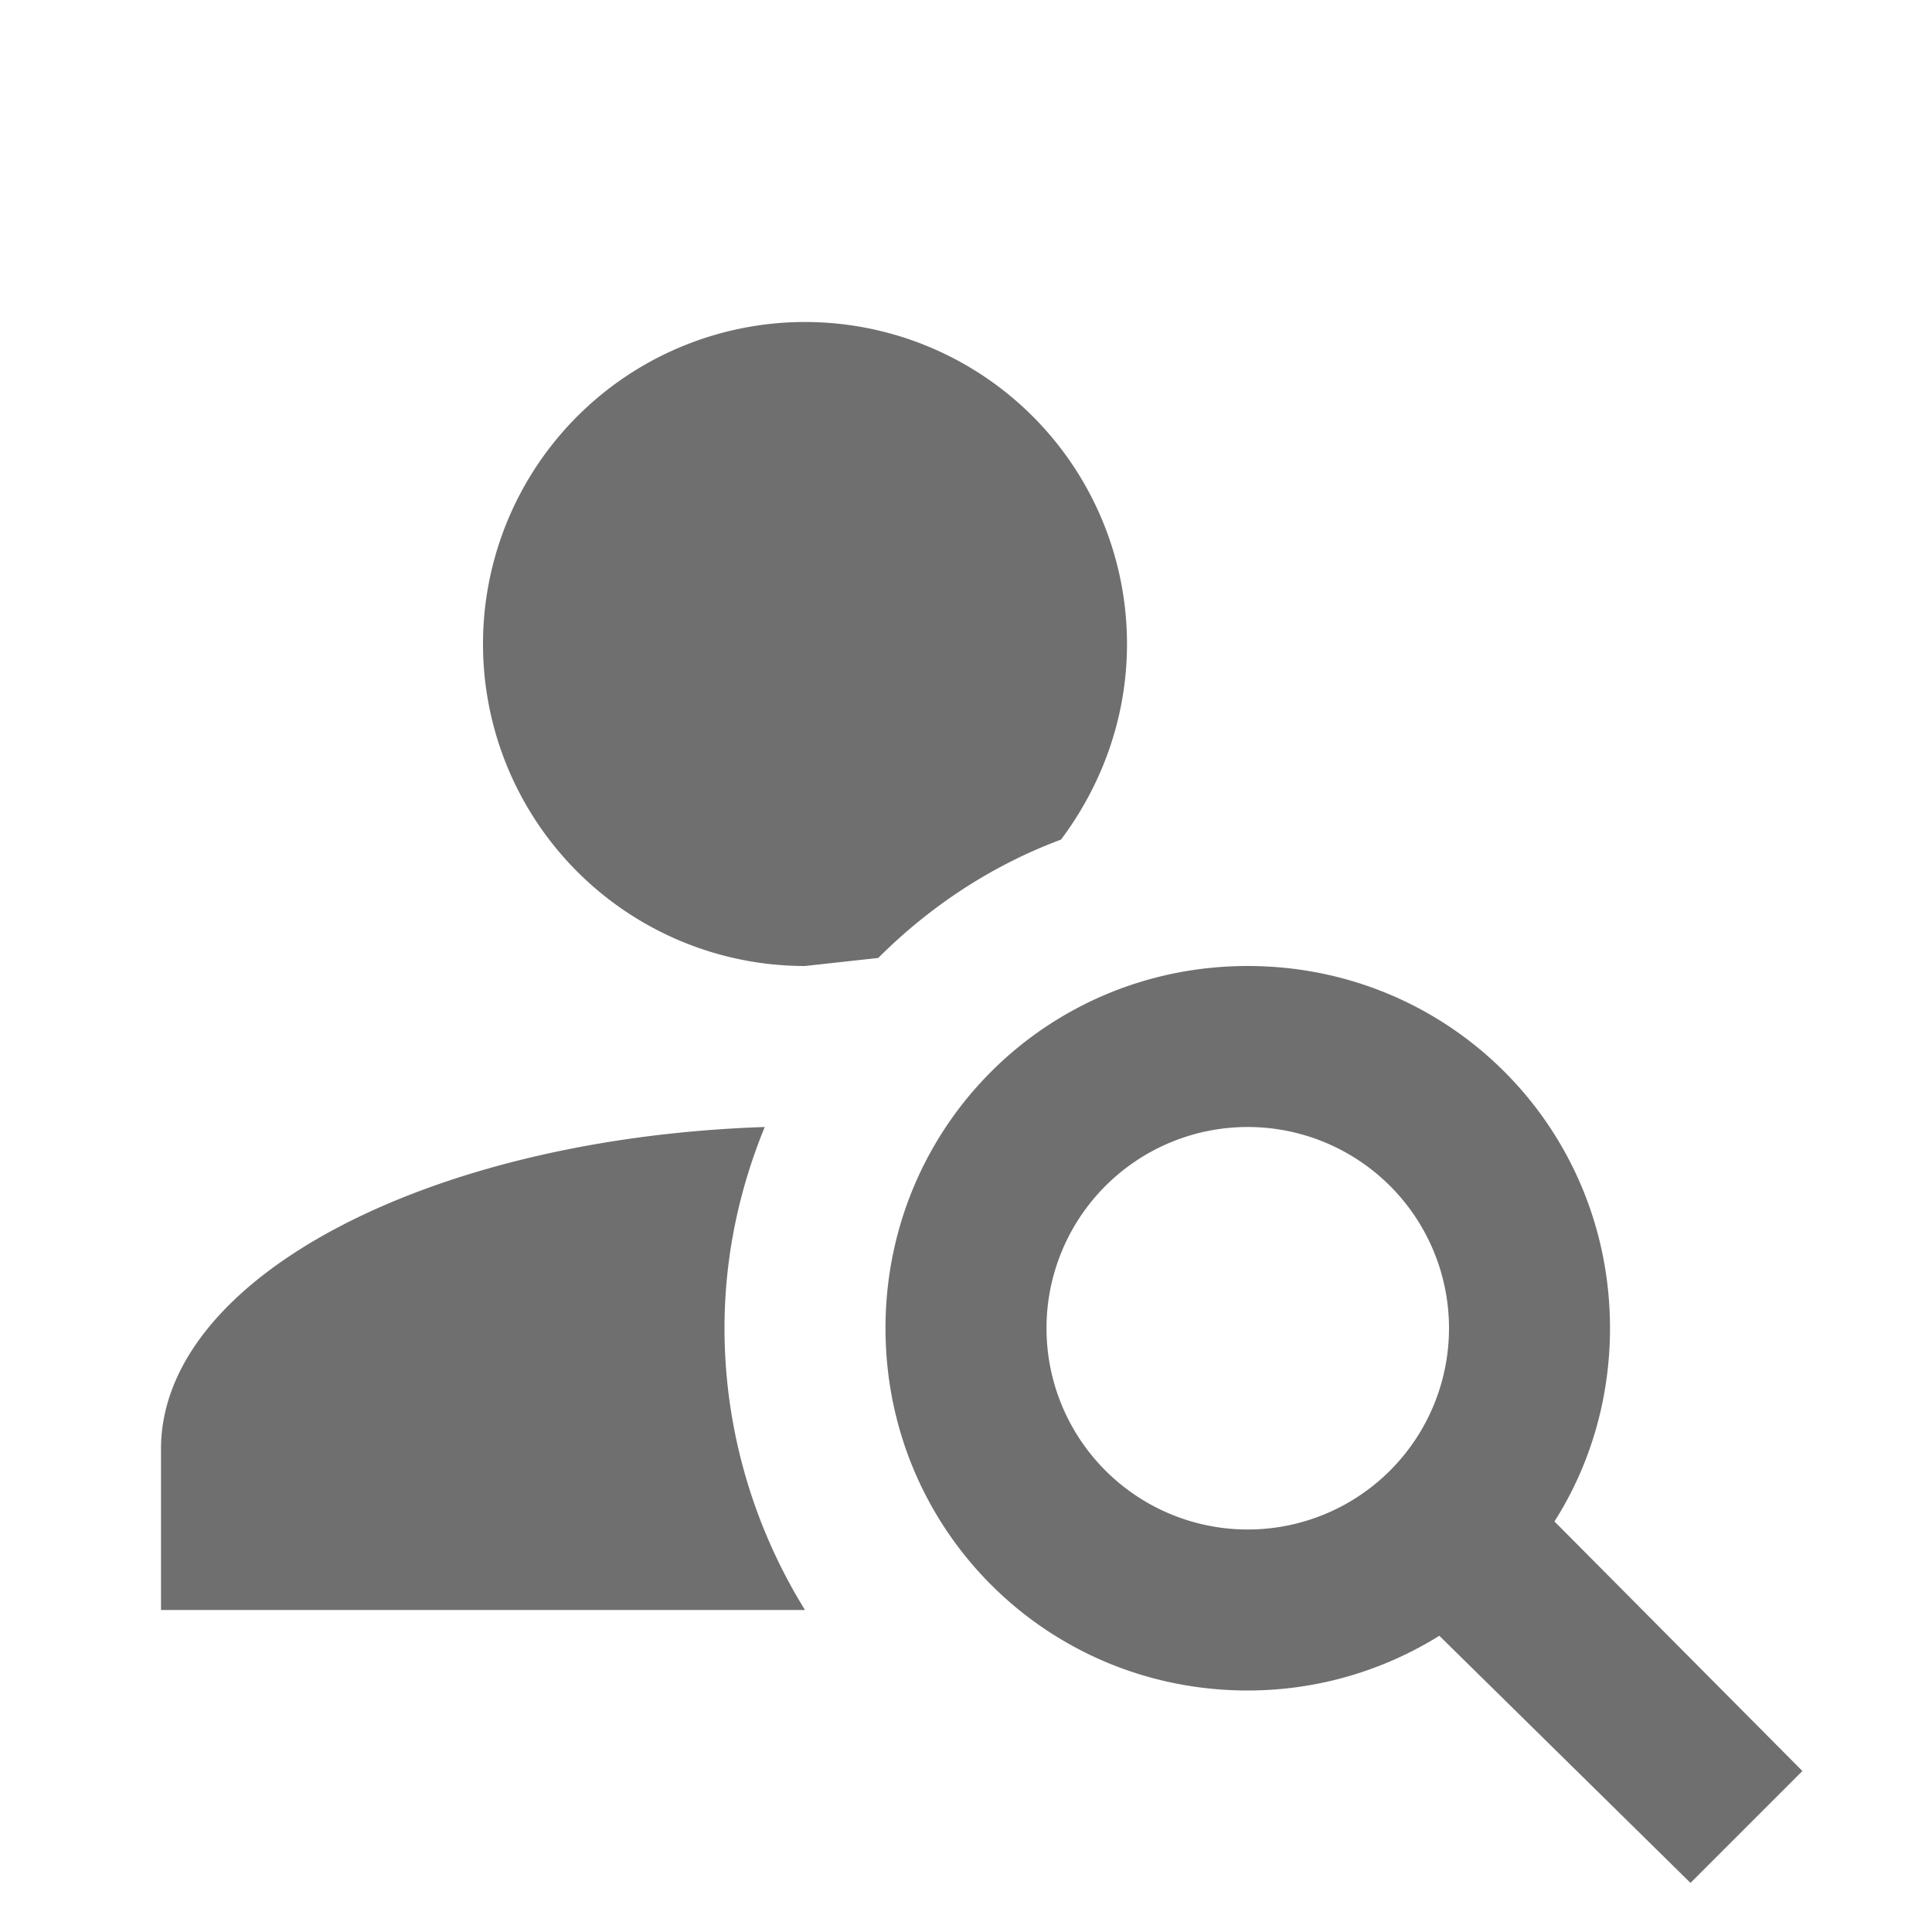
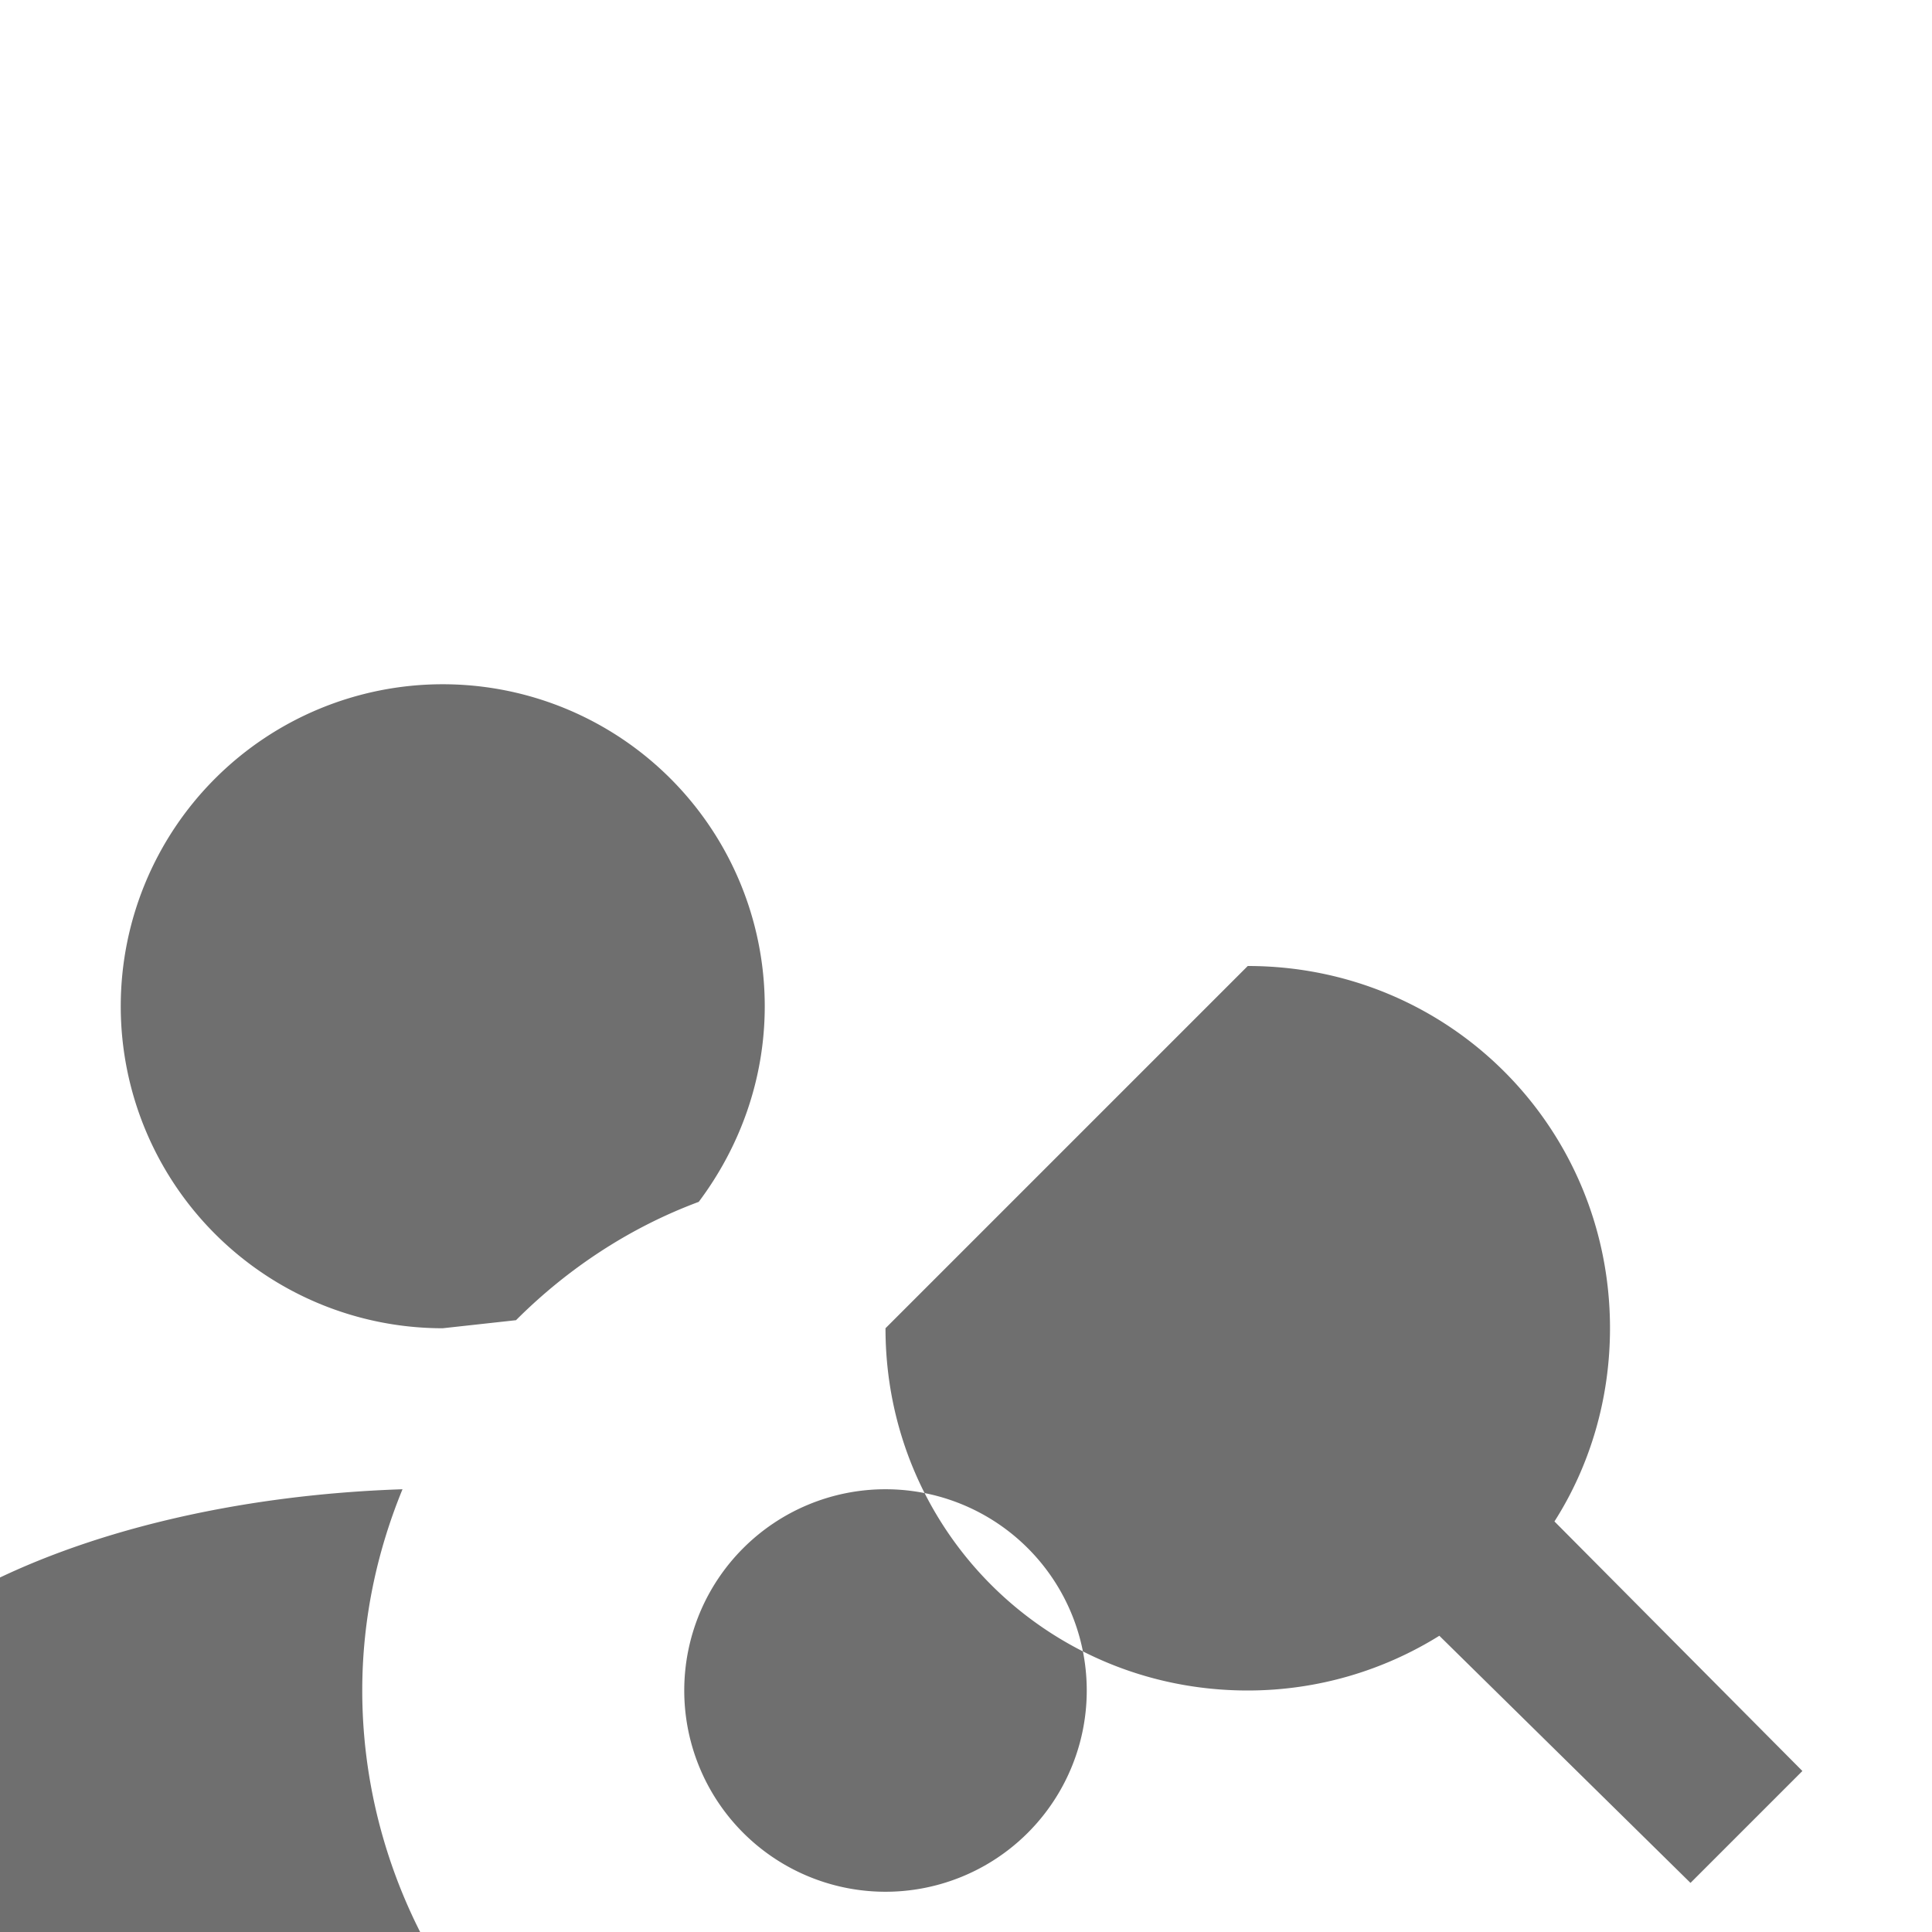
<svg xmlns="http://www.w3.org/2000/svg" width="24" height="24">
  <g class="layer">
    <title>Layer 1</title>
-     <path d="m15.5,12c2.5,0 4.5,2 4.5,4.5c0,0.88 -0.25,1.71 -0.69,2.4l3.08,3.1l-1.39,1.39l-3.12,-3.07c-0.69,0.43 -1.51,0.68 -2.38,0.68c-2.5,0 -4.5,-2 -4.5,-4.5c0,-2.5 2,-4.5 4.5,-4.5m0,2a2.5,2.5 0 0 0 -2.5,2.5a2.5,2.5 0 0 0 2.5,2.5a2.5,2.5 0 0 0 2.5,-2.5a2.5,2.5 0 0 0 -2.5,-2.5m-5.5,-10a4,4 0 0 1 4,4c0,0.91 -0.31,1.75 -0.82,2.43c-0.86,0.32 -1.63,0.83 -2.27,1.47l-0.91,0.1a4,4 0 0 1 -4,-4a4,4 0 0 1 4,-4m-8,16l0,-2c0,-2.12 3.31,-3.86 7.5,-4c-0.32,0.78 -0.5,1.62 -0.5,2.5c0,1.29 0.38,2.5 1,3.5l-8,0z" fill="#6f6f6f" id="svg_1" />
+     <path d="m15.5,12c2.5,0 4.5,2 4.5,4.5c0,0.88 -0.25,1.71 -0.69,2.4l3.08,3.1l-1.39,1.39l-3.12,-3.07c-0.69,0.43 -1.51,0.68 -2.38,0.68c-2.5,0 -4.5,-2 -4.5,-4.5m0,2a2.5,2.5 0 0 0 -2.5,2.5a2.5,2.5 0 0 0 2.5,2.5a2.5,2.5 0 0 0 2.5,-2.5a2.5,2.5 0 0 0 -2.5,-2.5m-5.5,-10a4,4 0 0 1 4,4c0,0.91 -0.31,1.75 -0.82,2.43c-0.86,0.32 -1.63,0.83 -2.27,1.47l-0.91,0.1a4,4 0 0 1 -4,-4a4,4 0 0 1 4,-4m-8,16l0,-2c0,-2.12 3.31,-3.86 7.5,-4c-0.32,0.78 -0.5,1.62 -0.5,2.5c0,1.29 0.38,2.5 1,3.5l-8,0z" fill="#6f6f6f" id="svg_1" />
  </g>
</svg>